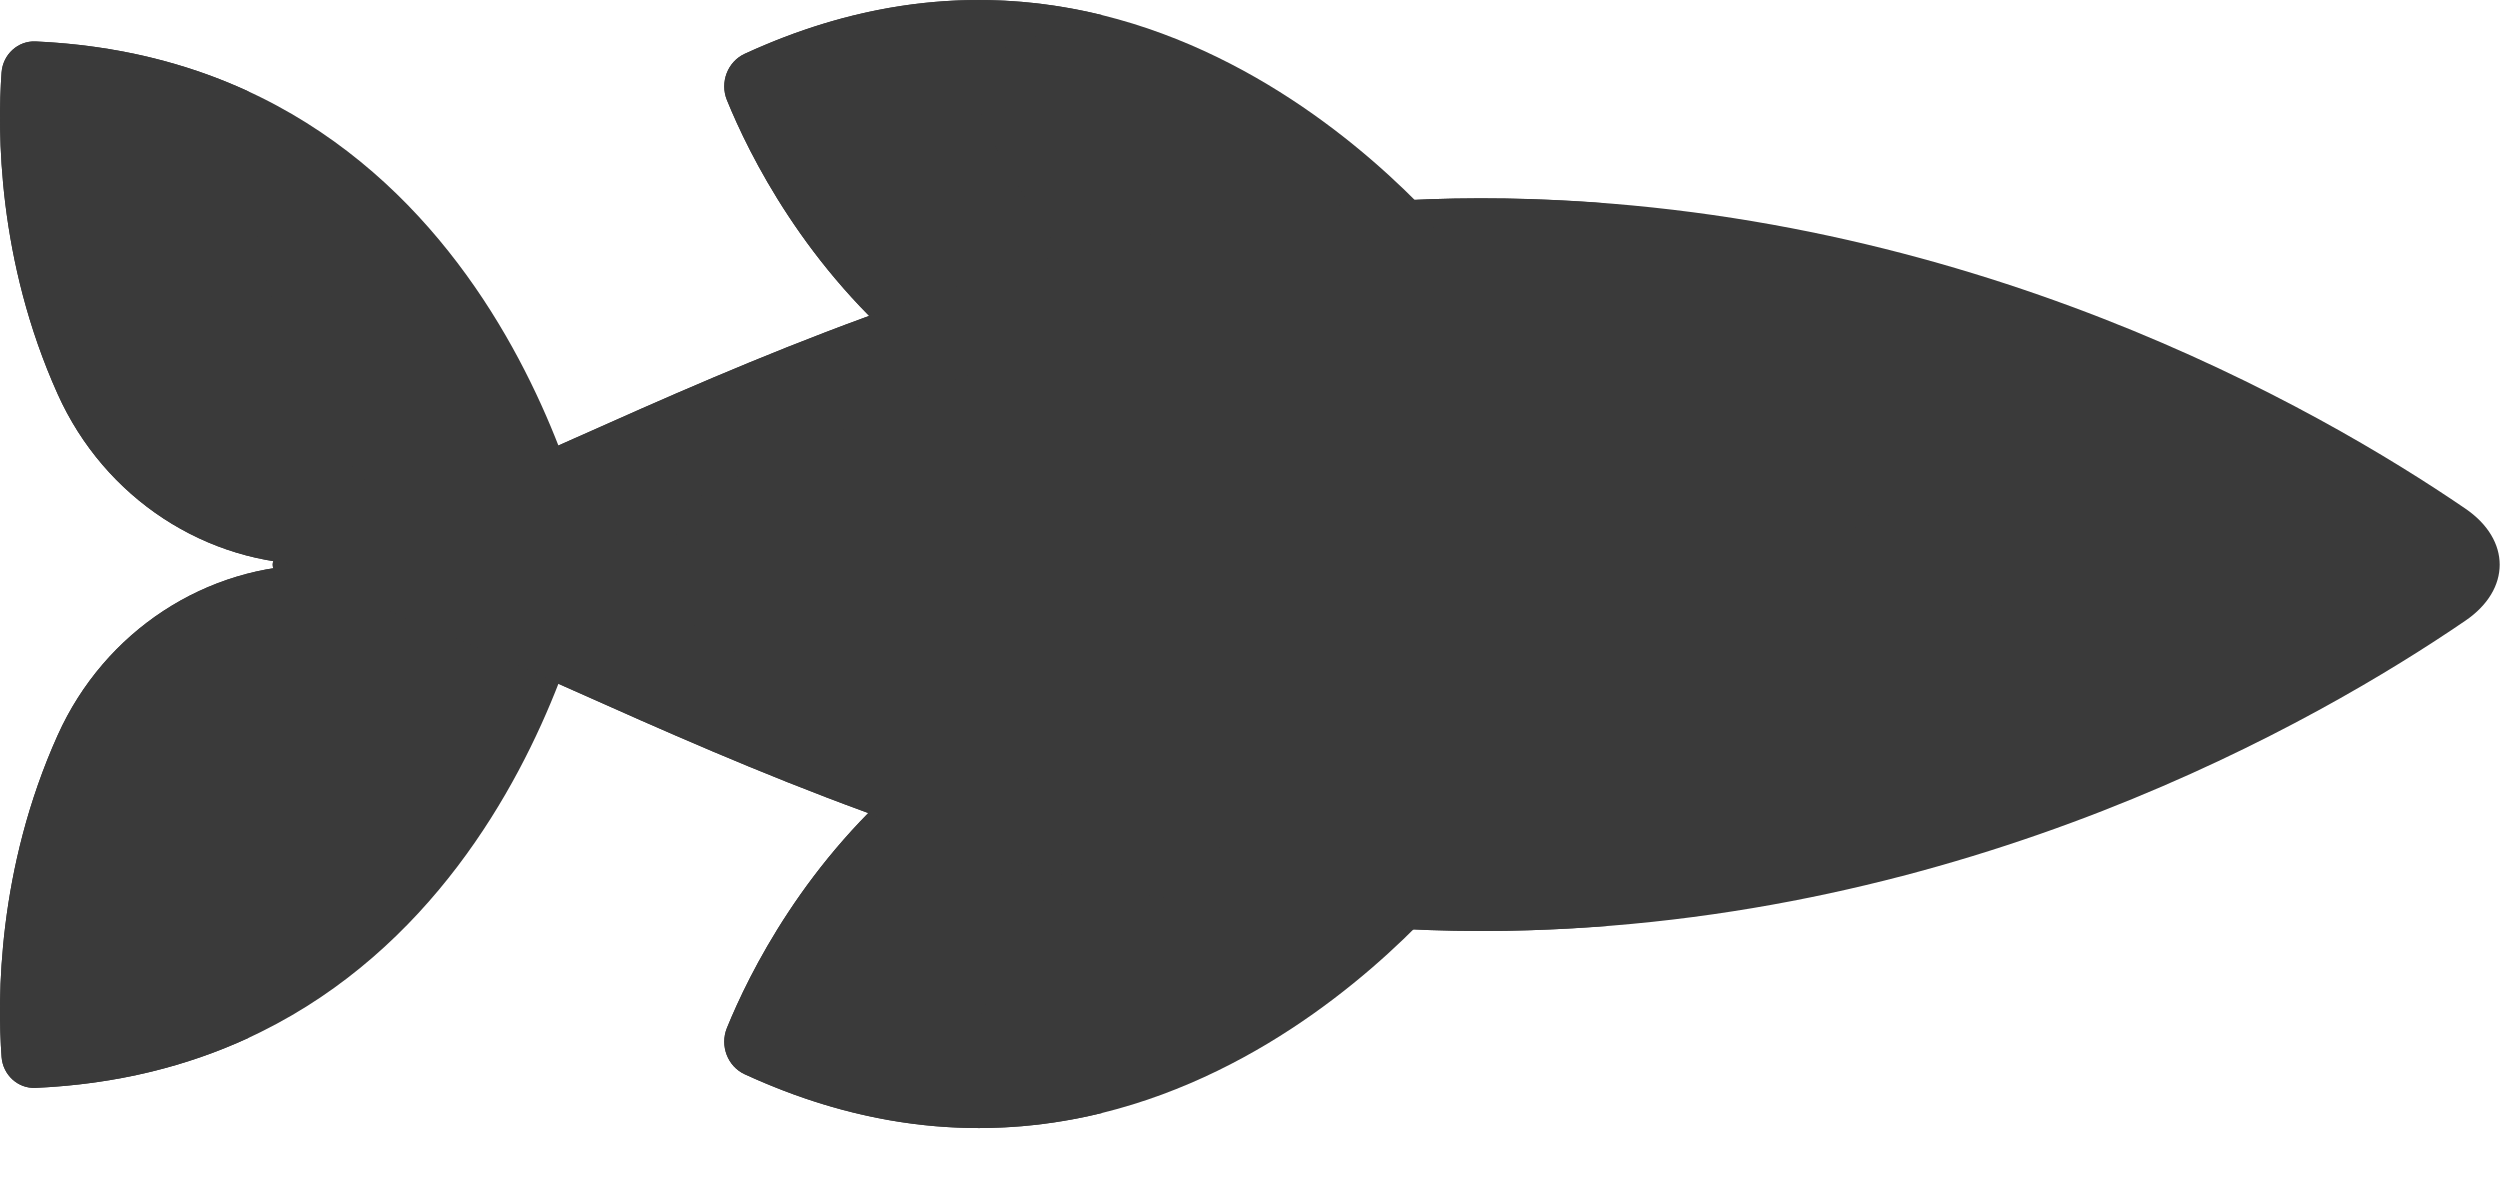
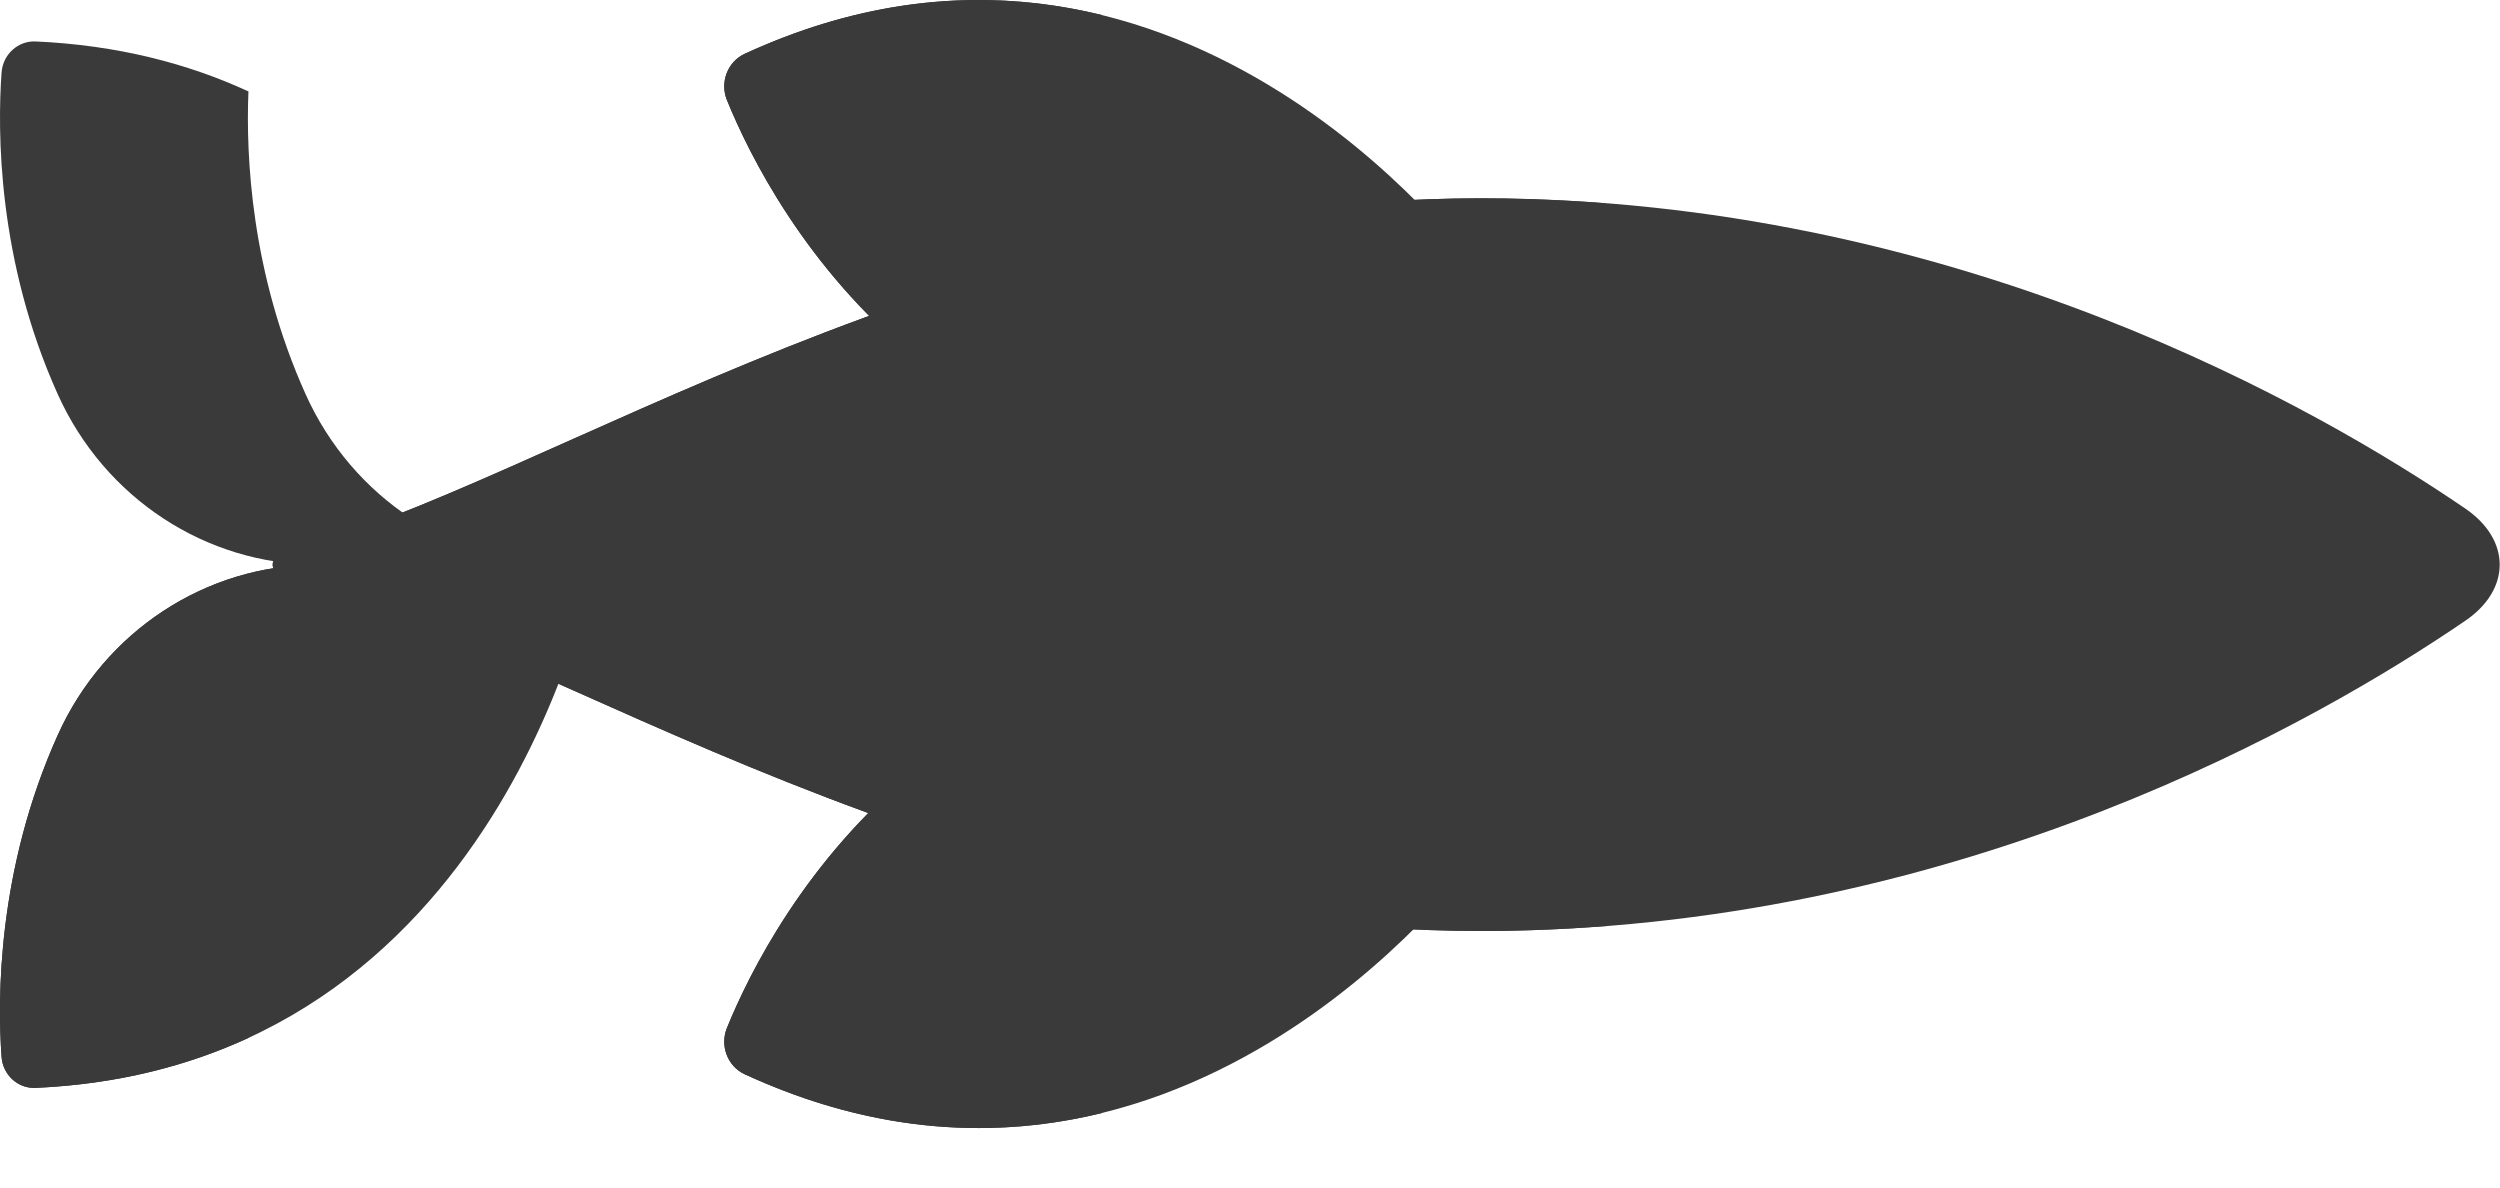
<svg xmlns="http://www.w3.org/2000/svg" fill="none" height="100%" overflow="visible" preserveAspectRatio="none" style="display: block;" viewBox="0 0 40 19" width="100%">
  <g id="Frame 109">
    <g id="Group">
      <path d="M23.53 13.845C23.53 13.845 18.746 20.334 11.915 17.188C11.642 17.062 11.515 16.733 11.631 16.448C11.985 15.577 12.887 13.754 14.671 12.299C16.068 11.16 17.983 10.965 19.575 11.791L23.53 13.845Z" fill="#3A3A3A" id="Vector" />
-       <path d="M11.915 17.188C14.052 18.172 15.988 18.213 17.64 17.806C17.628 17.803 17.615 17.799 17.603 17.796C17.489 17.767 17.375 17.737 17.26 17.703C17.232 17.695 17.203 17.687 17.175 17.679C17.066 17.646 16.956 17.61 16.845 17.572C16.811 17.561 16.777 17.55 16.742 17.538C16.634 17.499 16.526 17.458 16.417 17.415C16.381 17.401 16.346 17.388 16.311 17.374C16.168 17.316 16.025 17.255 15.881 17.188C15.608 17.062 15.481 16.733 15.597 16.448C15.951 15.577 16.853 13.754 18.637 12.299C18.715 12.236 18.794 12.177 18.874 12.12C18.902 12.1 18.93 12.082 18.958 12.063C19.011 12.027 19.065 11.991 19.12 11.958C19.153 11.937 19.187 11.916 19.221 11.897C19.275 11.865 19.33 11.835 19.385 11.806C19.416 11.79 19.447 11.772 19.478 11.757C19.482 11.755 19.485 11.753 19.489 11.751C17.915 10.975 16.043 11.18 14.671 12.299C12.887 13.754 11.985 15.577 11.63 16.448C11.515 16.733 11.642 17.062 11.915 17.188Z" fill="#3A3A3A" id="Vector_2" />
+       <path d="M11.915 17.188C14.052 18.172 15.988 18.213 17.64 17.806C17.628 17.803 17.615 17.799 17.603 17.796C17.489 17.767 17.375 17.737 17.26 17.703C17.232 17.695 17.203 17.687 17.175 17.679C17.066 17.646 16.956 17.61 16.845 17.572C16.811 17.561 16.777 17.55 16.742 17.538C16.634 17.499 16.526 17.458 16.417 17.415C16.168 17.316 16.025 17.255 15.881 17.188C15.608 17.062 15.481 16.733 15.597 16.448C15.951 15.577 16.853 13.754 18.637 12.299C18.715 12.236 18.794 12.177 18.874 12.12C18.902 12.1 18.93 12.082 18.958 12.063C19.011 12.027 19.065 11.991 19.12 11.958C19.153 11.937 19.187 11.916 19.221 11.897C19.275 11.865 19.33 11.835 19.385 11.806C19.416 11.79 19.447 11.772 19.478 11.757C19.482 11.755 19.485 11.753 19.489 11.751C17.915 10.975 16.043 11.18 14.671 12.299C12.887 13.754 11.985 15.577 11.63 16.448C11.515 16.733 11.642 17.062 11.915 17.188Z" fill="#3A3A3A" id="Vector_2" />
      <path d="M23.53 4.204C23.53 4.204 18.746 -2.285 11.915 0.861C11.642 0.987 11.515 1.316 11.631 1.601C11.985 2.472 12.887 4.295 14.671 5.75C16.068 6.889 17.984 7.084 19.575 6.258L23.53 4.204Z" fill="#3A3A3A" id="Vector_3" />
      <path d="M11.915 0.861C14.052 -0.123 15.988 -0.164 17.64 0.243C17.628 0.246 17.615 0.25 17.603 0.253C17.489 0.281 17.375 0.312 17.26 0.346C17.232 0.354 17.203 0.362 17.175 0.37C17.066 0.403 16.956 0.439 16.845 0.477C16.811 0.488 16.777 0.499 16.742 0.511C16.634 0.55 16.526 0.591 16.417 0.634C16.381 0.648 16.346 0.661 16.311 0.675C16.168 0.733 16.025 0.794 15.881 0.861C15.608 0.987 15.481 1.316 15.597 1.6C15.951 2.472 16.853 4.295 18.637 5.75C18.715 5.813 18.794 5.872 18.874 5.929C18.902 5.949 18.93 5.967 18.958 5.986C19.011 6.022 19.065 6.058 19.12 6.091C19.153 6.112 19.187 6.132 19.221 6.152C19.275 6.184 19.33 6.214 19.385 6.243C19.416 6.259 19.447 6.277 19.478 6.292C19.482 6.294 19.485 6.296 19.489 6.298C17.915 7.074 16.043 6.869 14.671 5.75C12.887 4.295 11.985 2.472 11.63 1.6C11.515 1.316 11.642 0.987 11.915 0.861Z" fill="#3A3A3A" id="Vector_4" />
    </g>
    <g id="Vector_5">
      <path d="M0.025 16.91C0.046 17.199 0.287 17.419 0.568 17.406C1.881 17.347 3.008 17.052 3.975 16.606C3.933 15.578 4.015 13.704 4.89 11.761C5.639 10.097 7.264 9.035 9.046 9.035H5.08C3.298 9.035 1.673 10.097 0.924 11.761C-0.045 13.913 -0.042 15.983 0.025 16.91Z" fill="#3A3A3A" />
      <path d="M9.51 9.035C9.51 9.035 8.071 17.07 0.568 17.406C0.287 17.419 0.046 17.199 0.025 16.91C-0.042 15.983 -0.045 13.913 0.924 11.761C1.673 10.097 3.298 9.035 5.08 9.035L9.51 9.035Z" fill="#3A3A3A" />
      <path d="M4.577 9.241C4.291 9.168 4.291 8.901 4.577 8.828C8.732 7.772 15.305 3.037 24.09 3.176C31.452 3.292 37.086 6.525 39.446 8.138C40.178 8.638 40.178 9.432 39.446 9.931C37.085 11.544 31.452 14.777 24.09 14.893C15.305 15.031 8.732 10.296 4.577 9.241Z" fill="#3A3A3A" />
      <path d="M4.577 9.241C8.732 10.296 15.305 15.031 24.09 14.893C24.641 14.884 25.182 14.856 25.713 14.815C19.918 14.346 15.19 11.921 11.596 10.364C10.451 9.868 10.451 8.201 11.596 7.705C15.19 6.148 19.918 3.723 25.712 3.254C25.181 3.213 24.641 3.185 24.09 3.176C15.305 3.037 8.732 7.772 4.577 8.828C4.291 8.901 4.291 9.168 4.577 9.241Z" fill="#3A3A3A" />
-       <path d="M30.467 10.025H31.131C31.663 10.025 32.093 9.582 32.093 9.035C32.093 8.487 31.663 8.044 31.131 8.044H30.467C29.935 8.044 29.504 8.487 29.504 9.035C29.504 9.582 29.935 10.025 30.467 10.025Z" fill="#3A3A3A" />
-       <path d="M9.51 9.035C9.51 9.035 8.071 0.999 0.568 0.663C0.287 0.651 0.046 0.871 0.025 1.16C-0.041 2.086 -0.045 4.156 0.924 6.308C1.673 7.973 3.298 9.035 5.08 9.035L9.51 9.035Z" fill="#3A3A3A" />
      <path d="M0.924 6.308C1.673 7.973 3.298 9.035 5.08 9.035H9.046C7.264 9.035 5.639 7.973 4.89 6.308C4.015 4.365 3.933 2.491 3.975 1.463C3.008 1.017 1.881 0.722 0.568 0.663C0.287 0.651 0.046 0.871 0.025 1.16C-0.041 2.086 -0.045 4.156 0.924 6.308Z" fill="#3A3A3A" />
    </g>
  </g>
</svg>